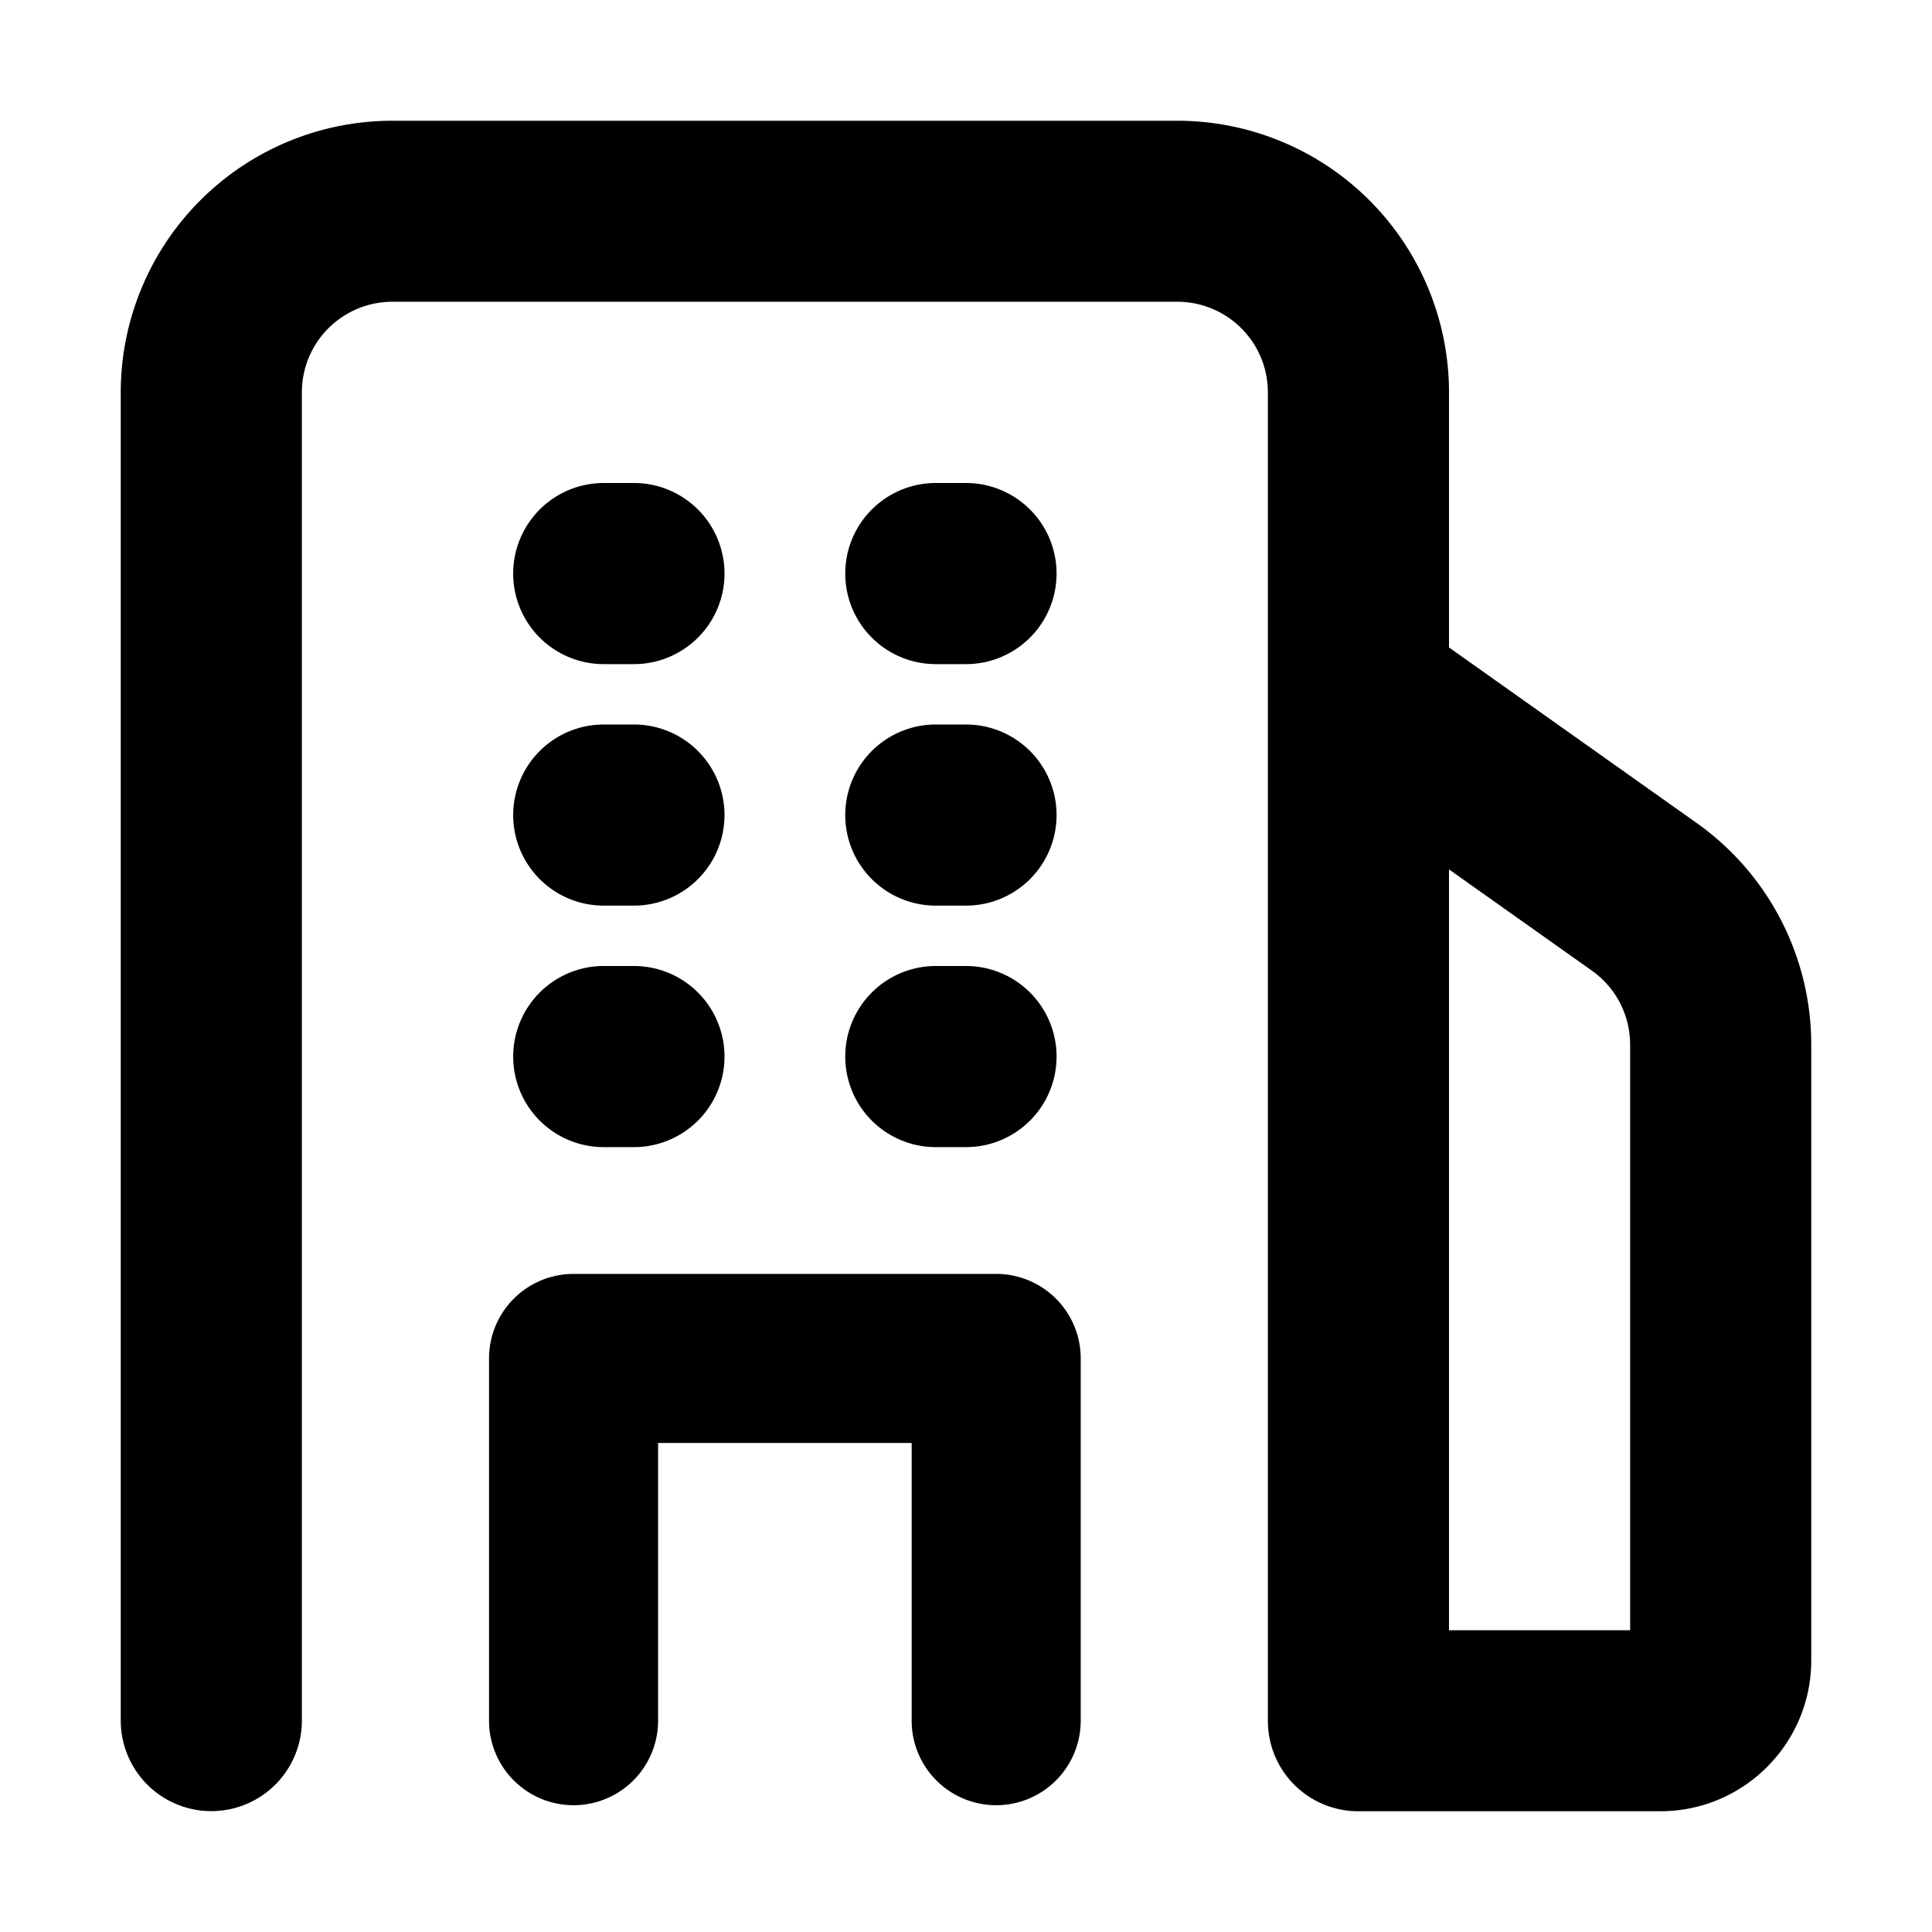
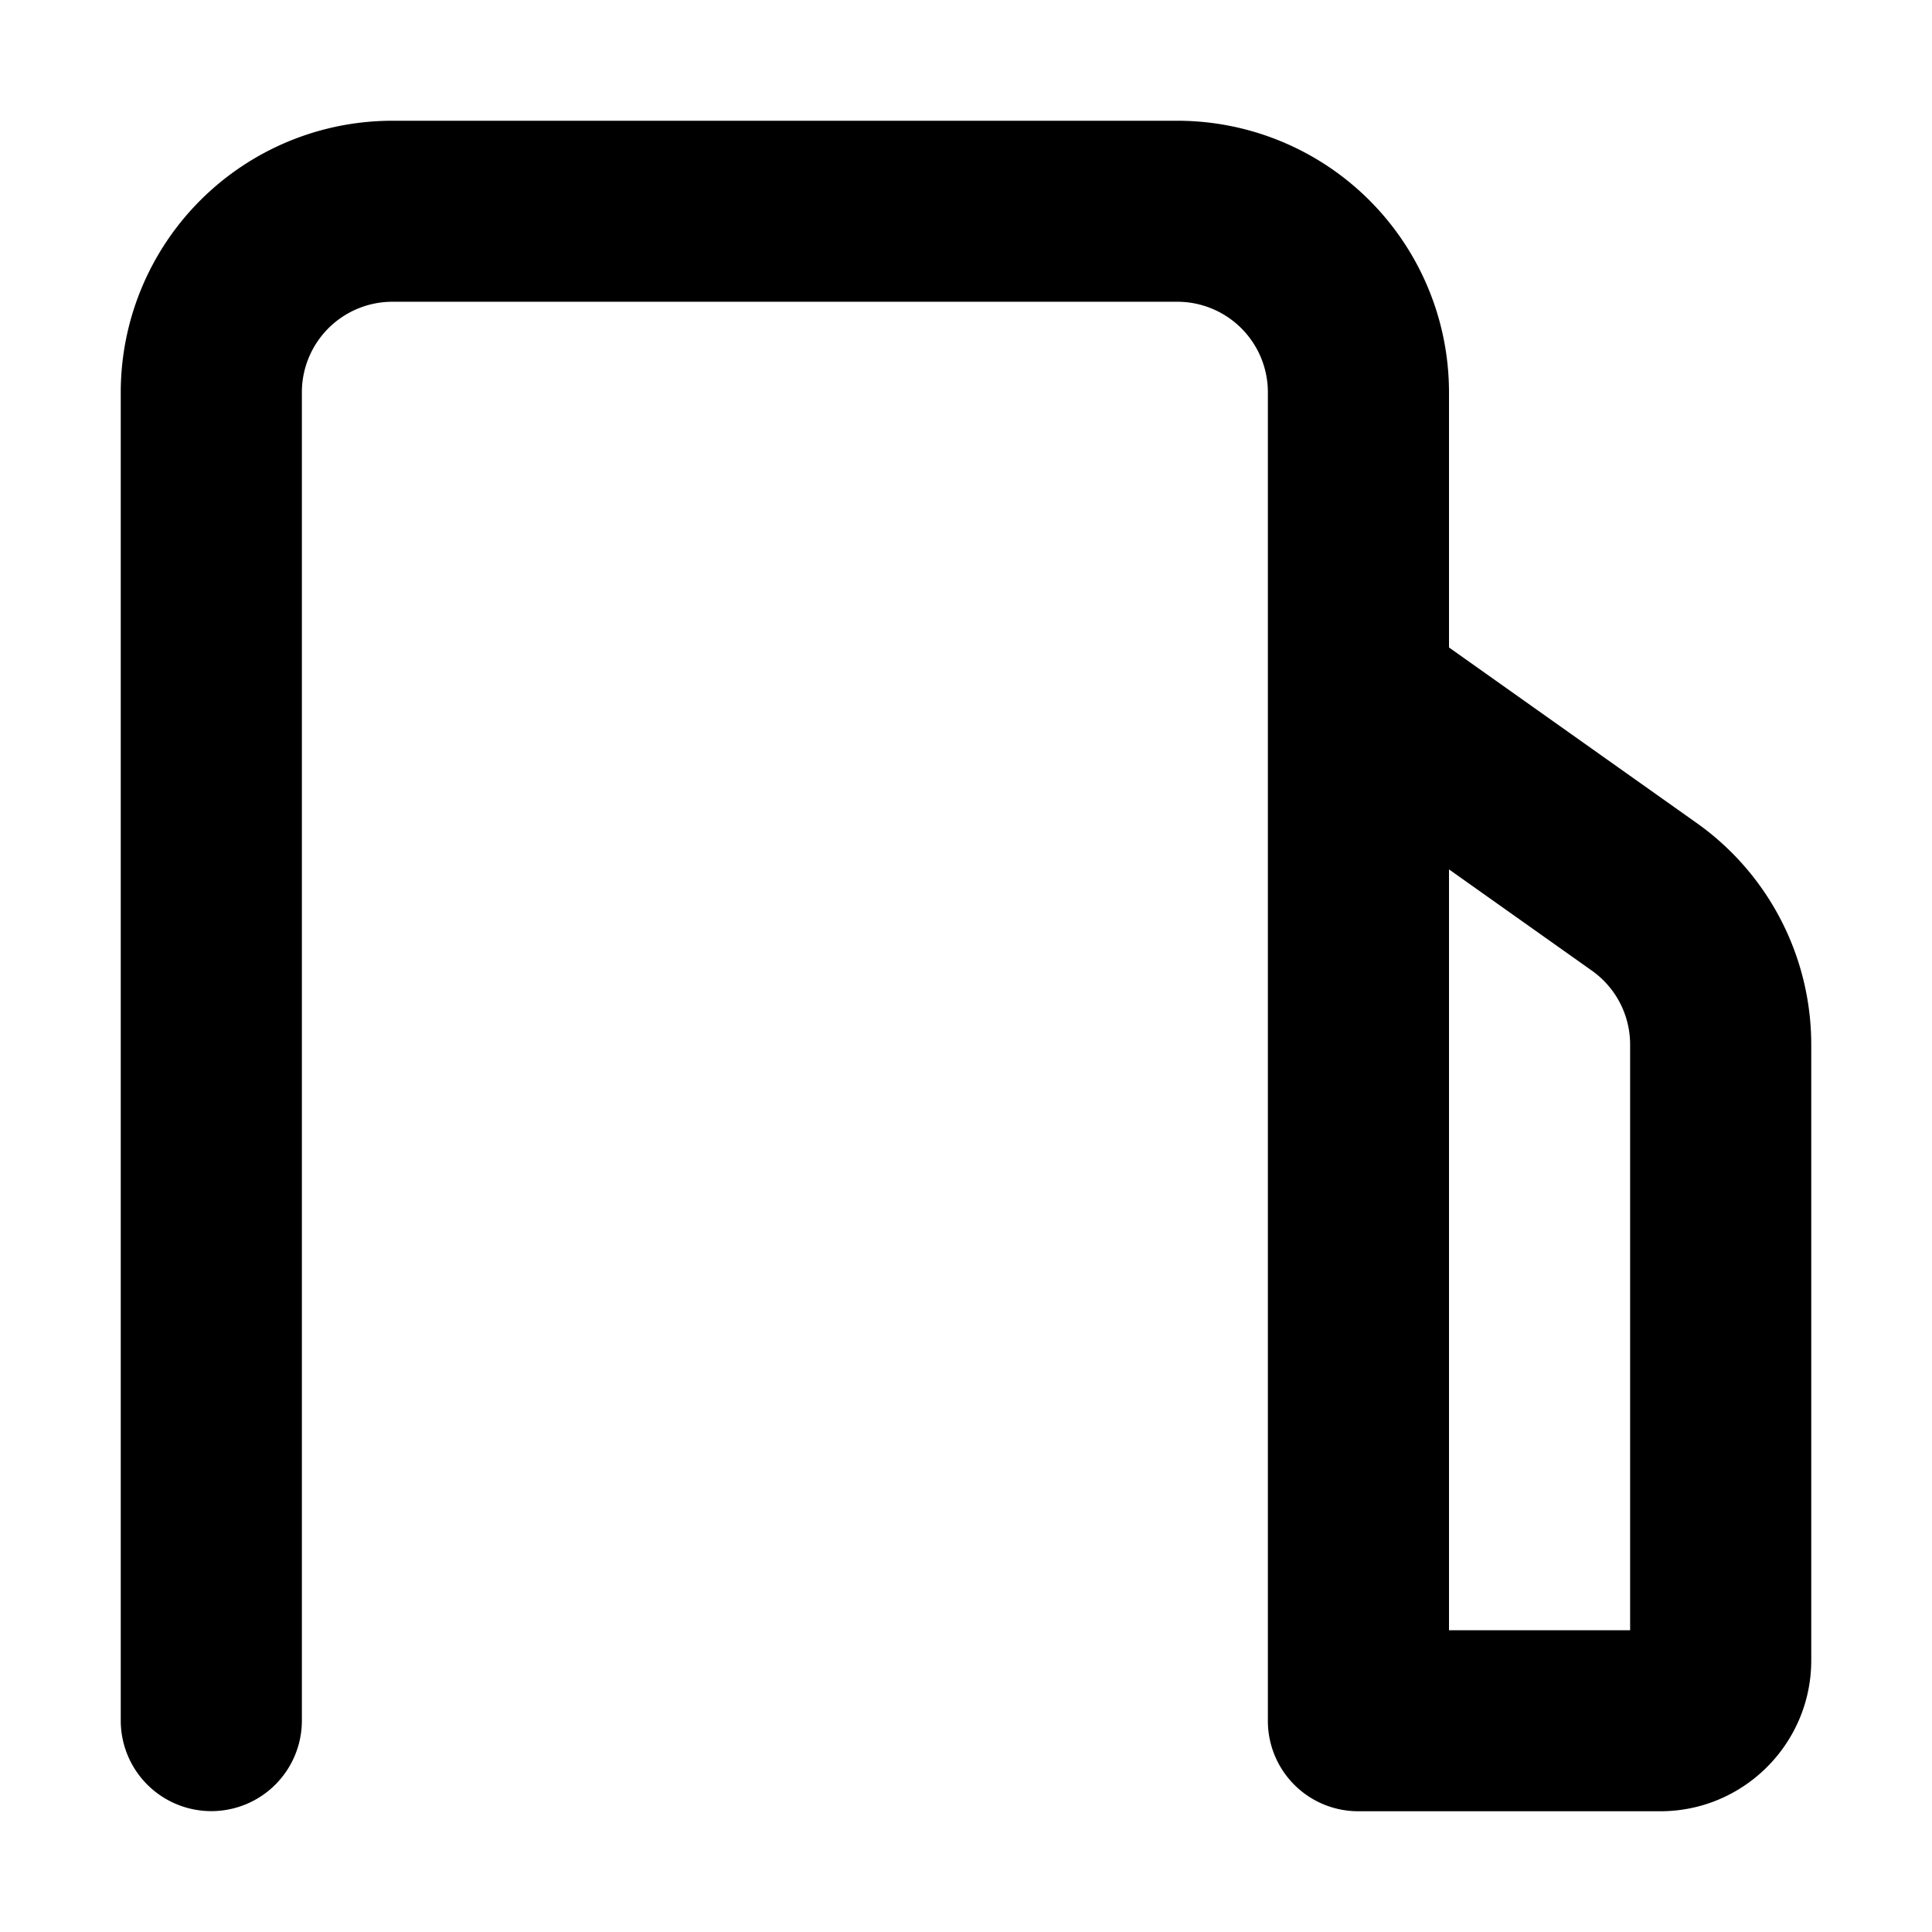
<svg xmlns="http://www.w3.org/2000/svg" width="800px" height="800px" viewBox="0 0 16 16" fill="none">
  <g fill="#000000">
    <path fill-rule="evenodd" d="M1 3.25A2.25 2.25 0 013.25 1h6.5A2.25 2.25 0 0112 3.25v2.112l2.05 1.453A2.25 2.25 0 0115 8.65v5.1c0 .69-.56 1.25-1.25 1.25h-2.5a.748.748 0 01-.75-.751v-11a.75.75 0 00-.75-.75h-6.5a.75.75 0 00-.75.75v11a.75.75 0 01-1.5 0v-11zM12 13.5V7.2l1.184.839a.75.75 0 01.316.612v4.85H12z" clip-rule="evenodd" />
-     <path d="M4.75 10.55a.7.7 0 00-.7.7v3a.7.7 0 101.4 0v-2.3h2.1v2.3a.7.7 0 101.4 0v-3a.7.7 0 00-.7-.7h-3.5zM4.25 4.75A.75.75 0 015 4h.25a.75.75 0 010 1.5H5a.75.75 0 01-.75-.75zM7.75 4a.75.75 0 000 1.5H8A.75.75 0 008 4h-.25zM4.25 6.75A.75.75 0 015 6h.25a.75.75 0 010 1.5H5a.75.75 0 01-.75-.75zM7.75 6a.75.75 0 000 1.5H8A.75.75 0 008 6h-.25zM4.25 8.75A.75.75 0 015 8h.25a.75.75 0 010 1.5H5a.75.75 0 01-.75-.75zM7.75 8a.75.75 0 000 1.5H8A.75.75 0 008 8h-.25z" />
  </g>
</svg>